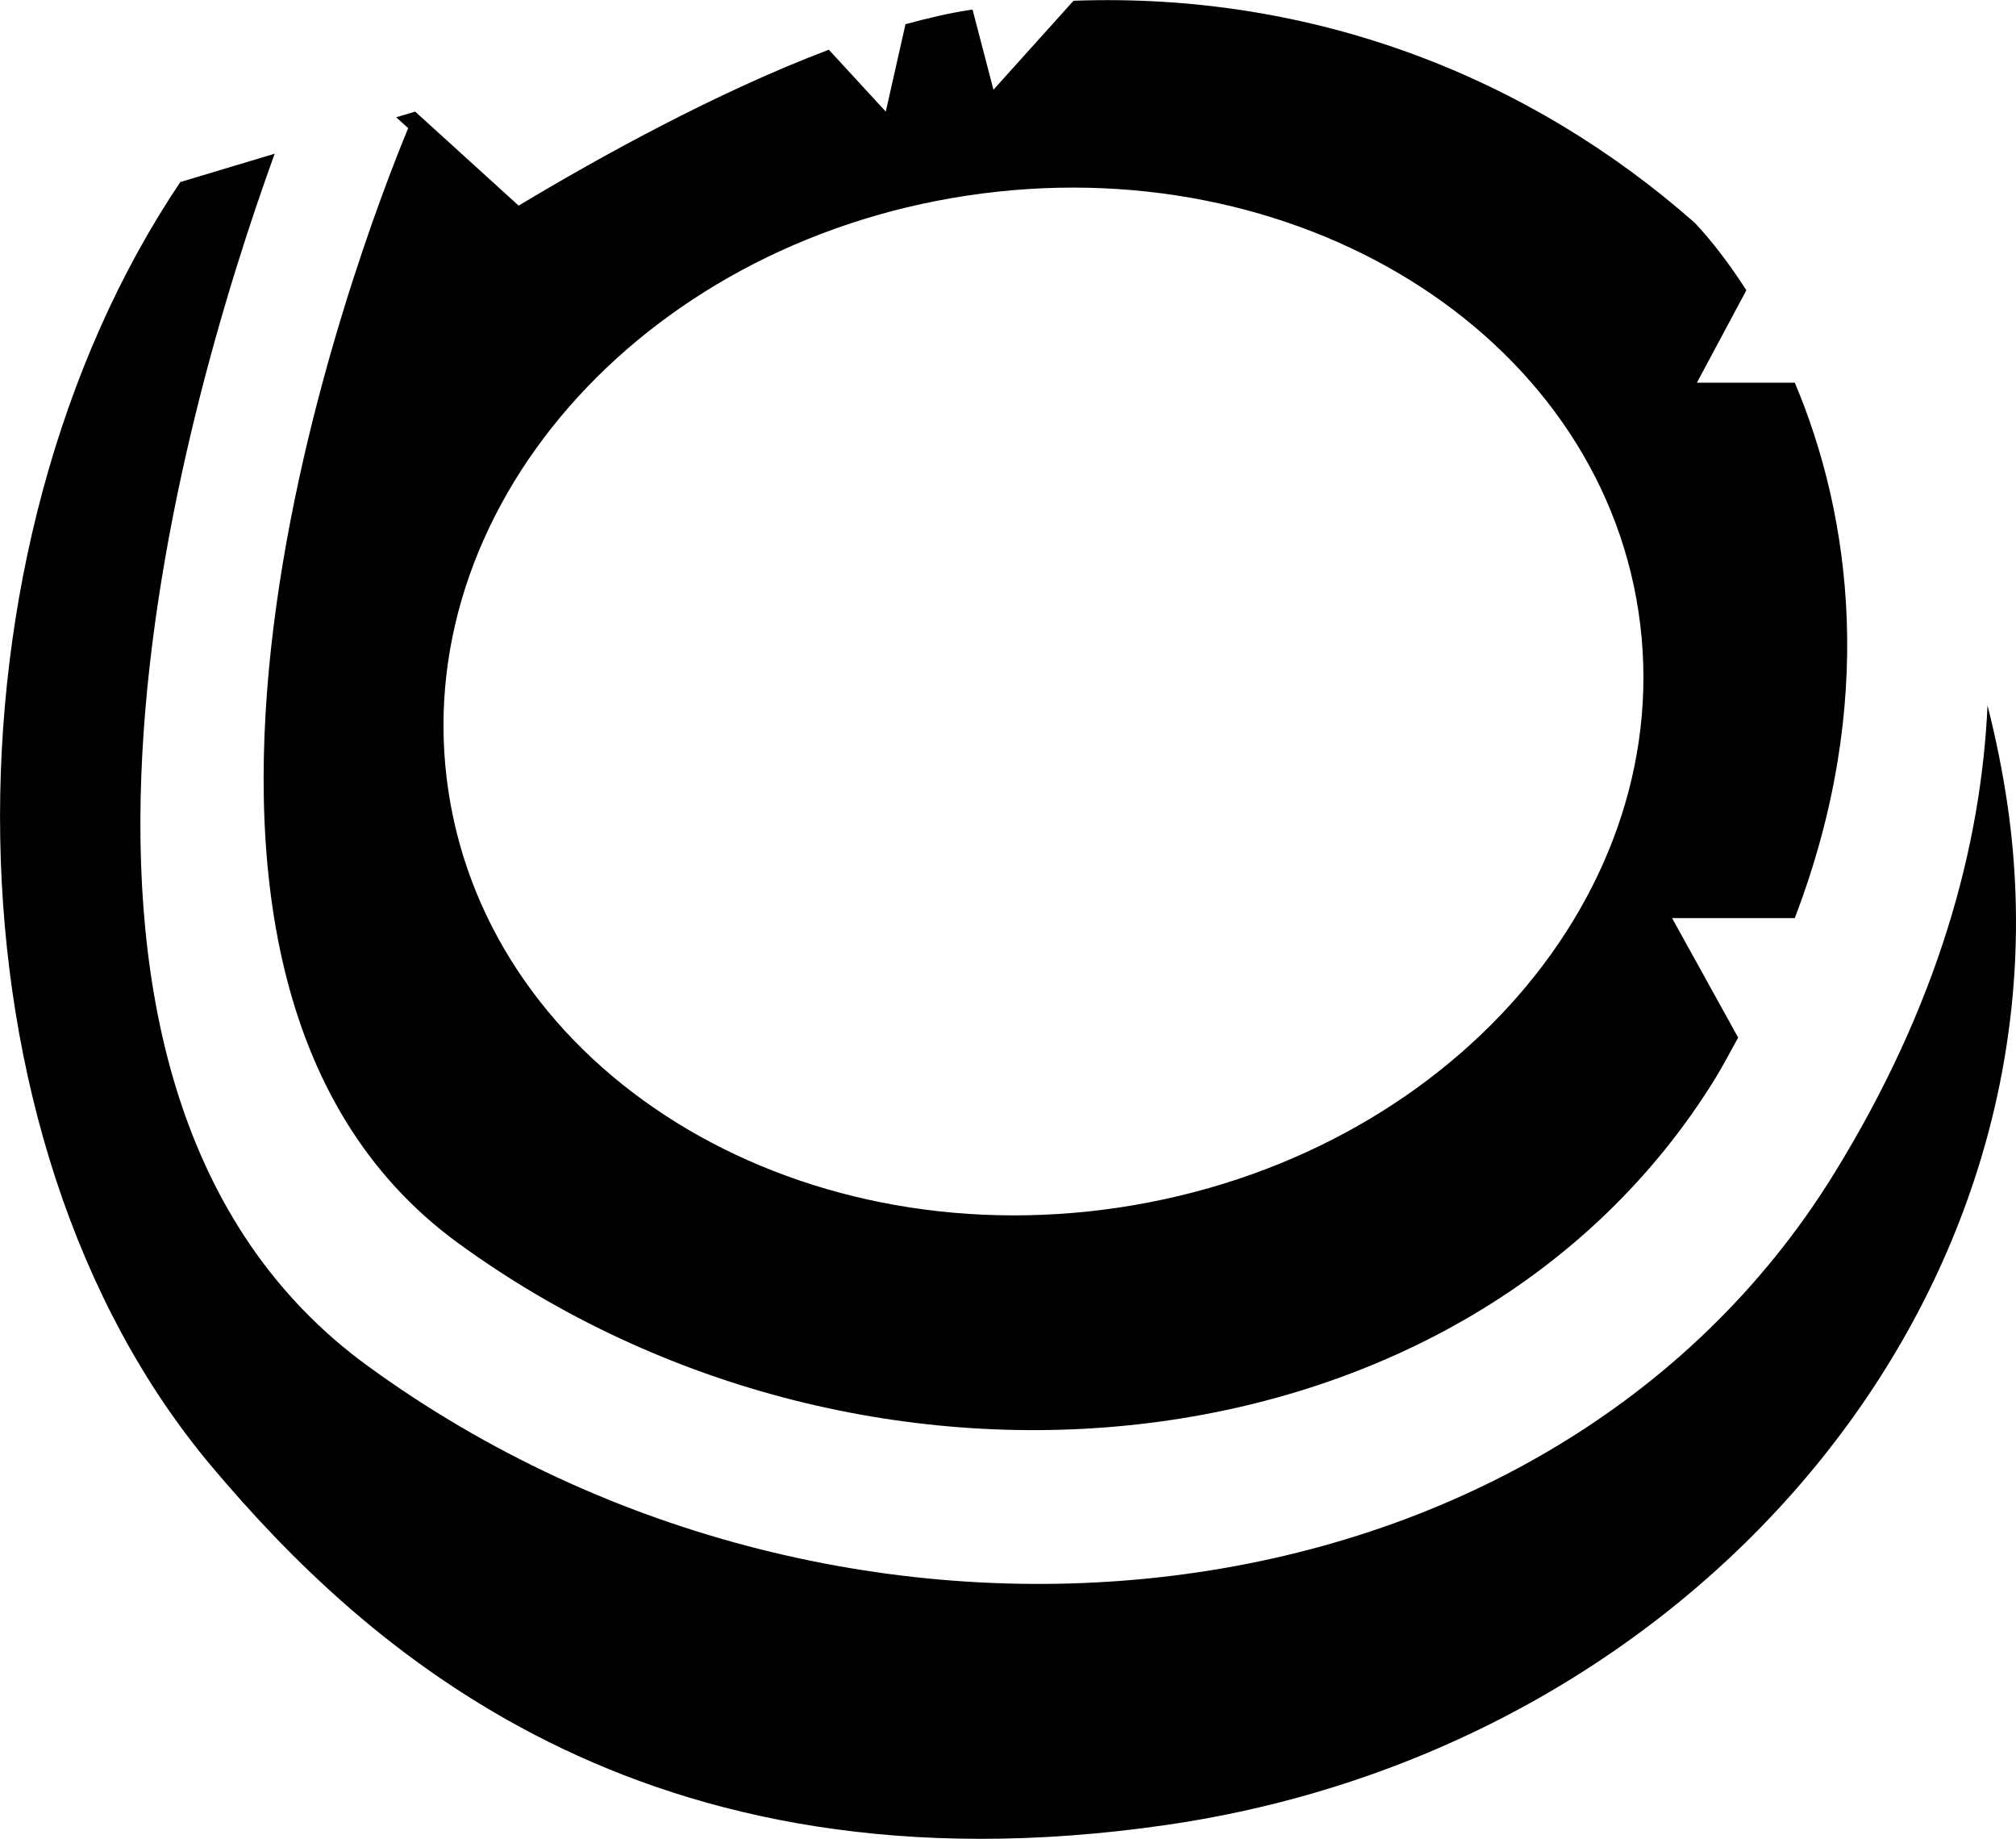
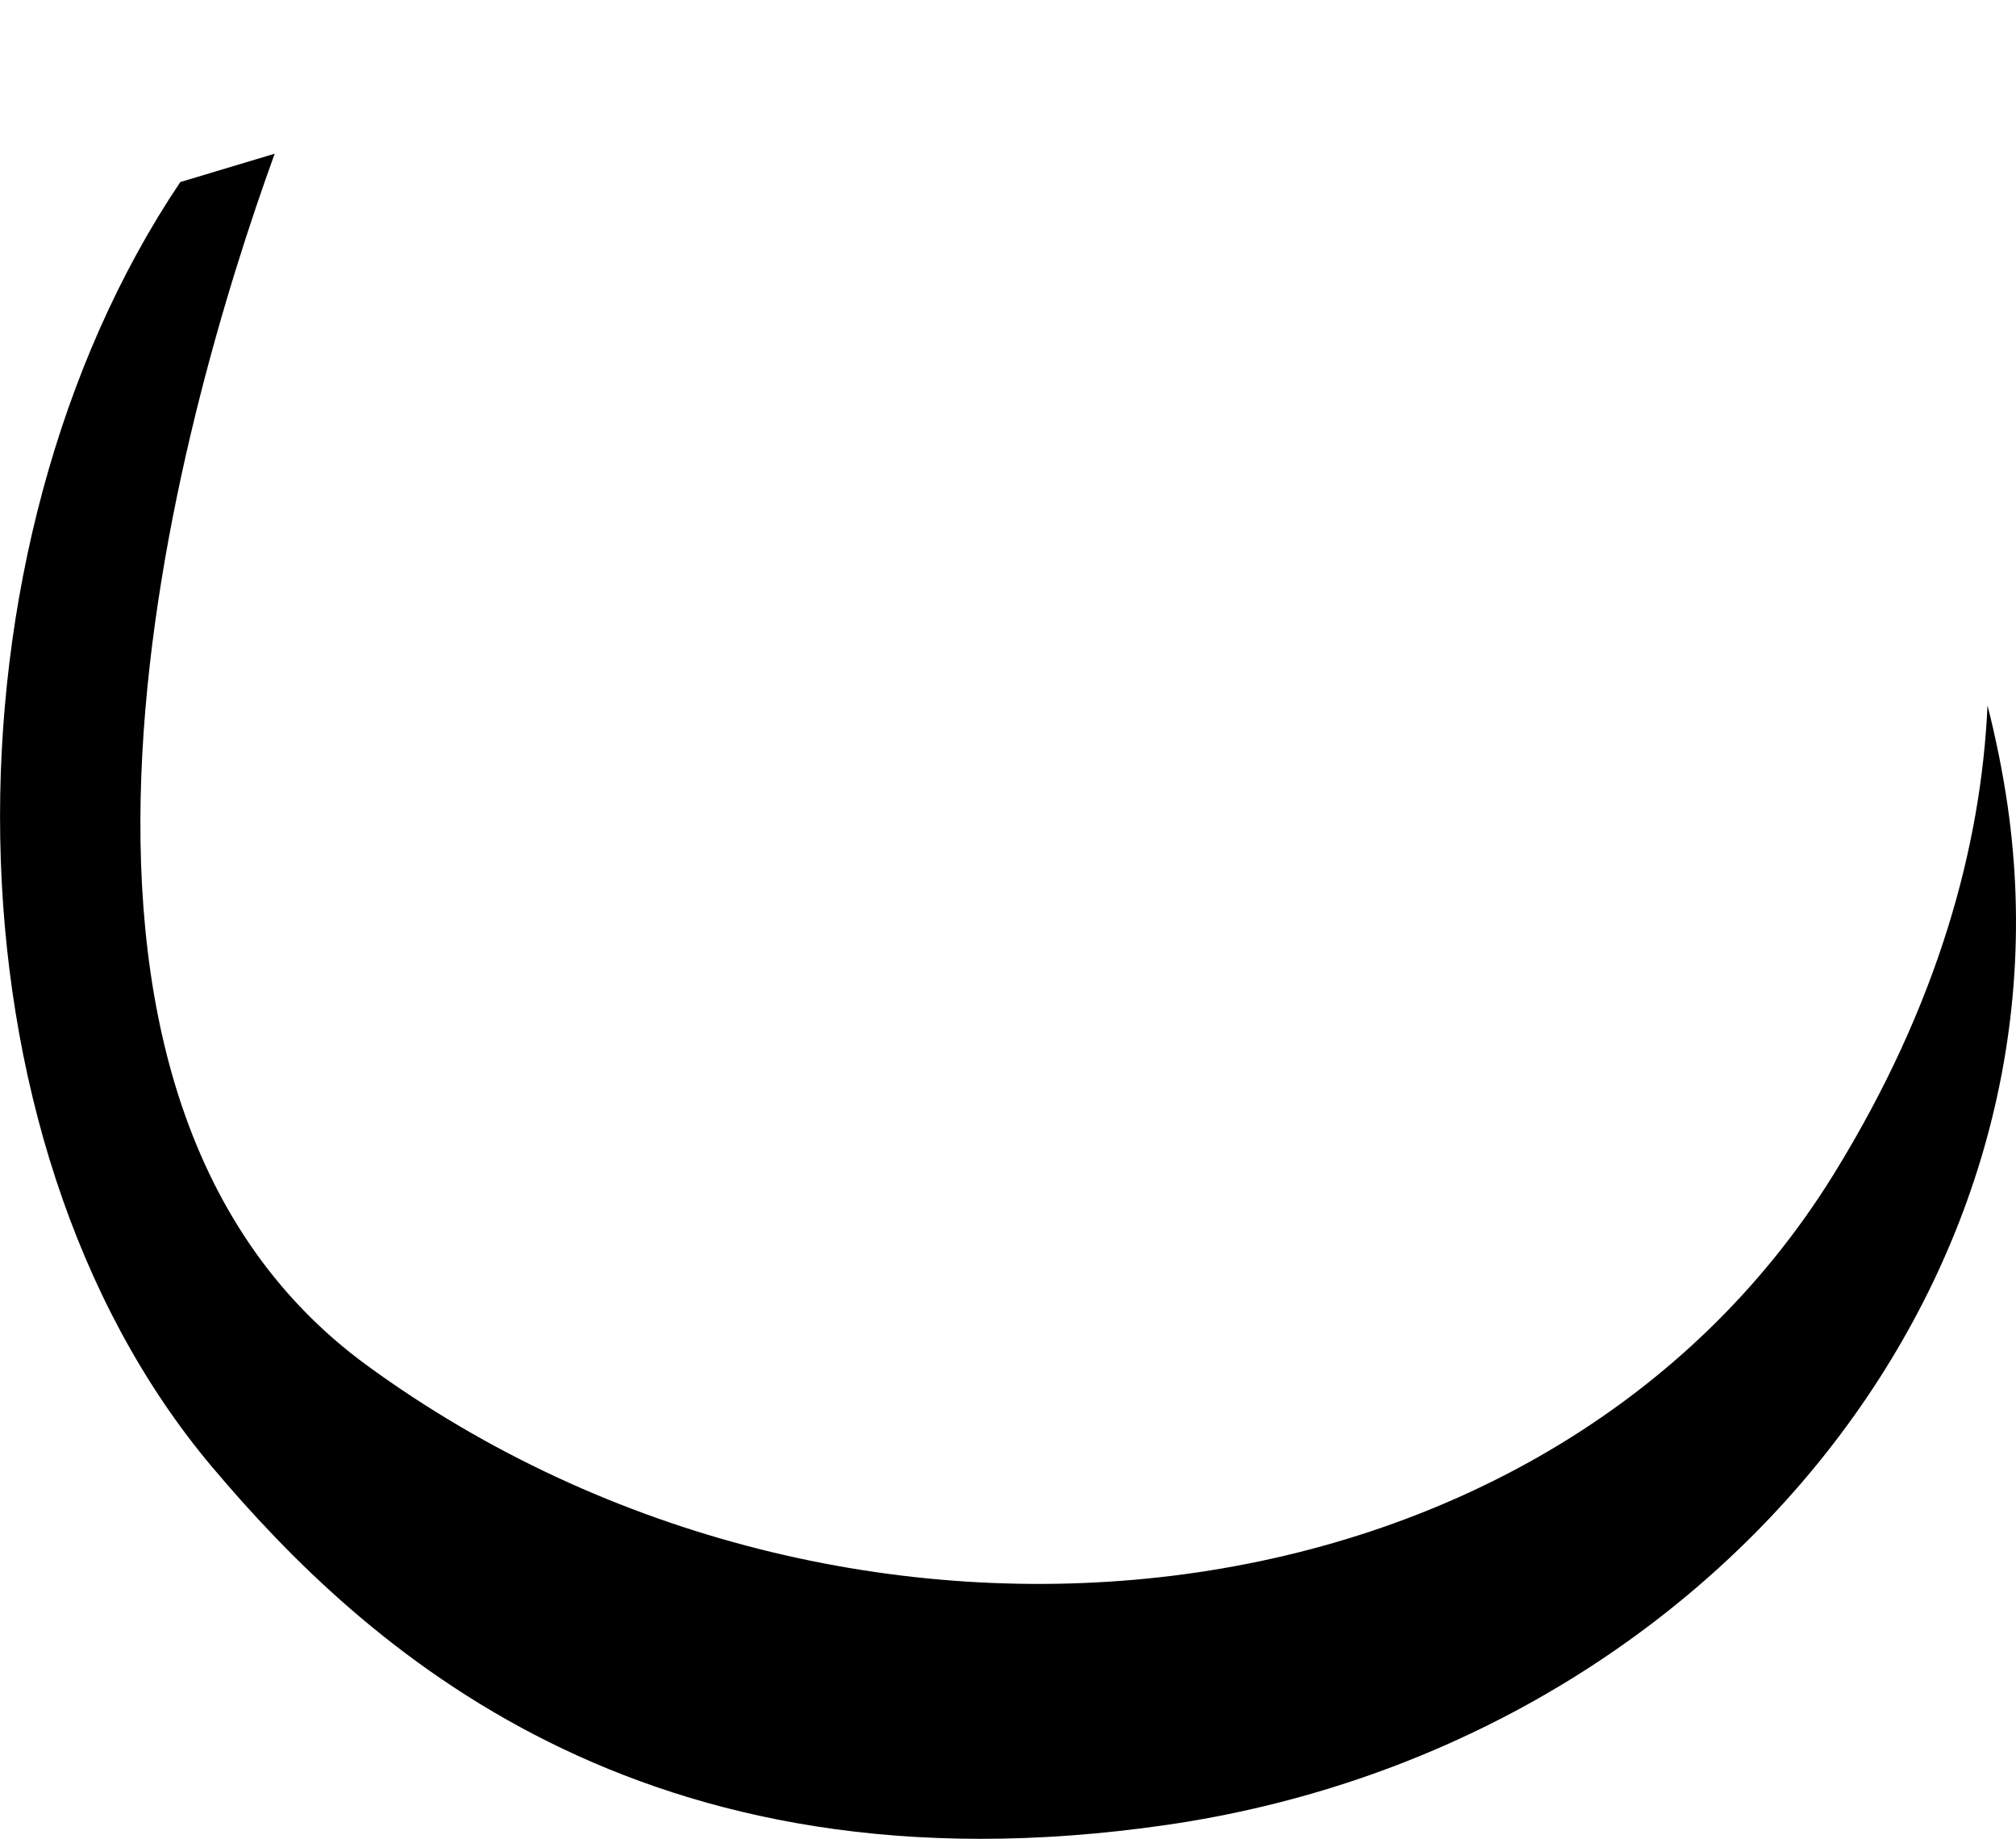
<svg xmlns="http://www.w3.org/2000/svg" version="1.1" id="Capa_1" x="0px" y="0px" width="32px" height="29.184px" viewBox="0 0 32 29.184" enable-background="new 0 0 32 29.184" xml:space="preserve">
  <g id="Icons">
    <g display="none" opacity="0.2">
-       <path display="inline" fill="#FFFFFF" d="M248.043,72.18c-11.281,3.636-35.885,28.28-38.51,36.152     c-2.621,7.852,12.064,36.154,18.865,37.705c6.793,1.59,56.584-20.436,58.153-28.284C288.123,109.883,259.325,68.501,248.043,72.18     z" />
      <path display="inline" fill="#FFFFFF" d="M351.012-7.979c-10.498,0.494-88.546,59.726-88.033,69.146     c0.519,9.423,29.359,46.629,37.729,47.951c8.363,1.301,70.221-78.341,72.307-88.813C375.1,9.809,361.483-8.518,351.012-7.979z" />
      <path display="inline" fill="#FFFFFF" d="M665.946-294.423c-10.933-15.145-35.498-16.26-56.115-3.016     c-7.87-4.01-17.023-7.233-27.767-9.215c0,0-391.394,317.515-477.854,378.833c0,0-3.302,7.003-8.776,18.406     c98.109,68.715,86.957,120.568,86.957,120.568c-27.148-66.916-95.885-102.037-95.904-102.037     c-24.627,50.7-68.836,139.308-92.307,172.115c0,0-0.04,18.015,22.025,29.479c0,0,150.071-101.023,193.329-109.639     c0,0,23.883-23.283,60.697-58.922c-20.121,10.308-43.197,20.062-52.828,20.659c-16.771,1.053-36.152-39.438-34.582-53.776     C184.391,94.696,336.341-30.54,358.858-28.95c22.54,1.57,29.875,22.519,30.413,37.726c0.205,6.548-13.654,26.546-30.413,48.012     C472.117-51.882,615.041-187.056,655.943-217.054c0,0,0.414-10.661-3.141-24.688C670.488-257.091,676.501-279.755,665.946-294.423     z M50.542,288.174c0,0-2.542-32.478-33.638-43.817C16.904,244.355,69.133,220.721,50.542,288.174z" />
    </g>
-     <path display="none" opacity="0.5" fill="#71C8EA" enable-background="new    " d="M1619.089,21.837l3.333,3.333    c0,0,17-13.666,32.5-11.833c0,0,21-27.999,50-37.833c0,0,17.667-9.834,7.167-30.667s-24.327-12.937-31.167-8    c-9.583,6.916-39.771,40.322-51.5,56.333C1629.422-6.83,1632.922,9.504,1619.089,21.837z" />
    <g>
      <path d="M31.866,12.78c-0.078-0.537-0.187-1.066-0.318-1.586c-0.101,2.235-0.784,4.755-2.438,7.435     c-4.569,7.397-15.664,8.593-23.276,3.046C-0.224,17.263,2.849,6.612,4.36,2.439l-1.498,0.45     c-3.896,5.795-3.896,15.177,0.509,20.396c2.396,2.839,6.782,6.887,15.143,5.676C27.003,27.731,32.982,20.486,31.866,12.78z" />
-       <path d="M7.274,19.729c6.525,4.754,16.033,3.729,19.949-2.609c0.135-0.222,0.246-0.437,0.367-0.654l-1.049-1.896h1.947     c1.308-3.412,0.893-6.384,0.001-8.497h-1.554l0.785-1.467c-0.271-0.422-0.552-0.787-0.82-1.071     c-2.604-2.295-6.025-3.664-9.86-3.523l-1.271,1.412l-0.331-1.27c-0.008,0-0.015,0-0.022,0.001     c-0.333,0.048-0.685,0.132-1.043,0.229L14.06,1.771l-0.904-0.982c-1.788,0.677-3.649,1.709-4.925,2.475V3.262l-1.04-0.945l0,0     L6.59,1.771l-0.301,0.09l0.19,0.173C5.71,3.893,1.286,15.366,7.274,19.729z M15.352,3.104c5.216-0.787,9.988,2.17,10.656,6.604     c0.668,4.436-3.018,8.666-8.234,9.453c-5.217,0.786-9.988-2.17-10.656-6.604C6.448,8.123,10.135,3.891,15.352,3.104z" />
    </g>
  </g>
</svg>